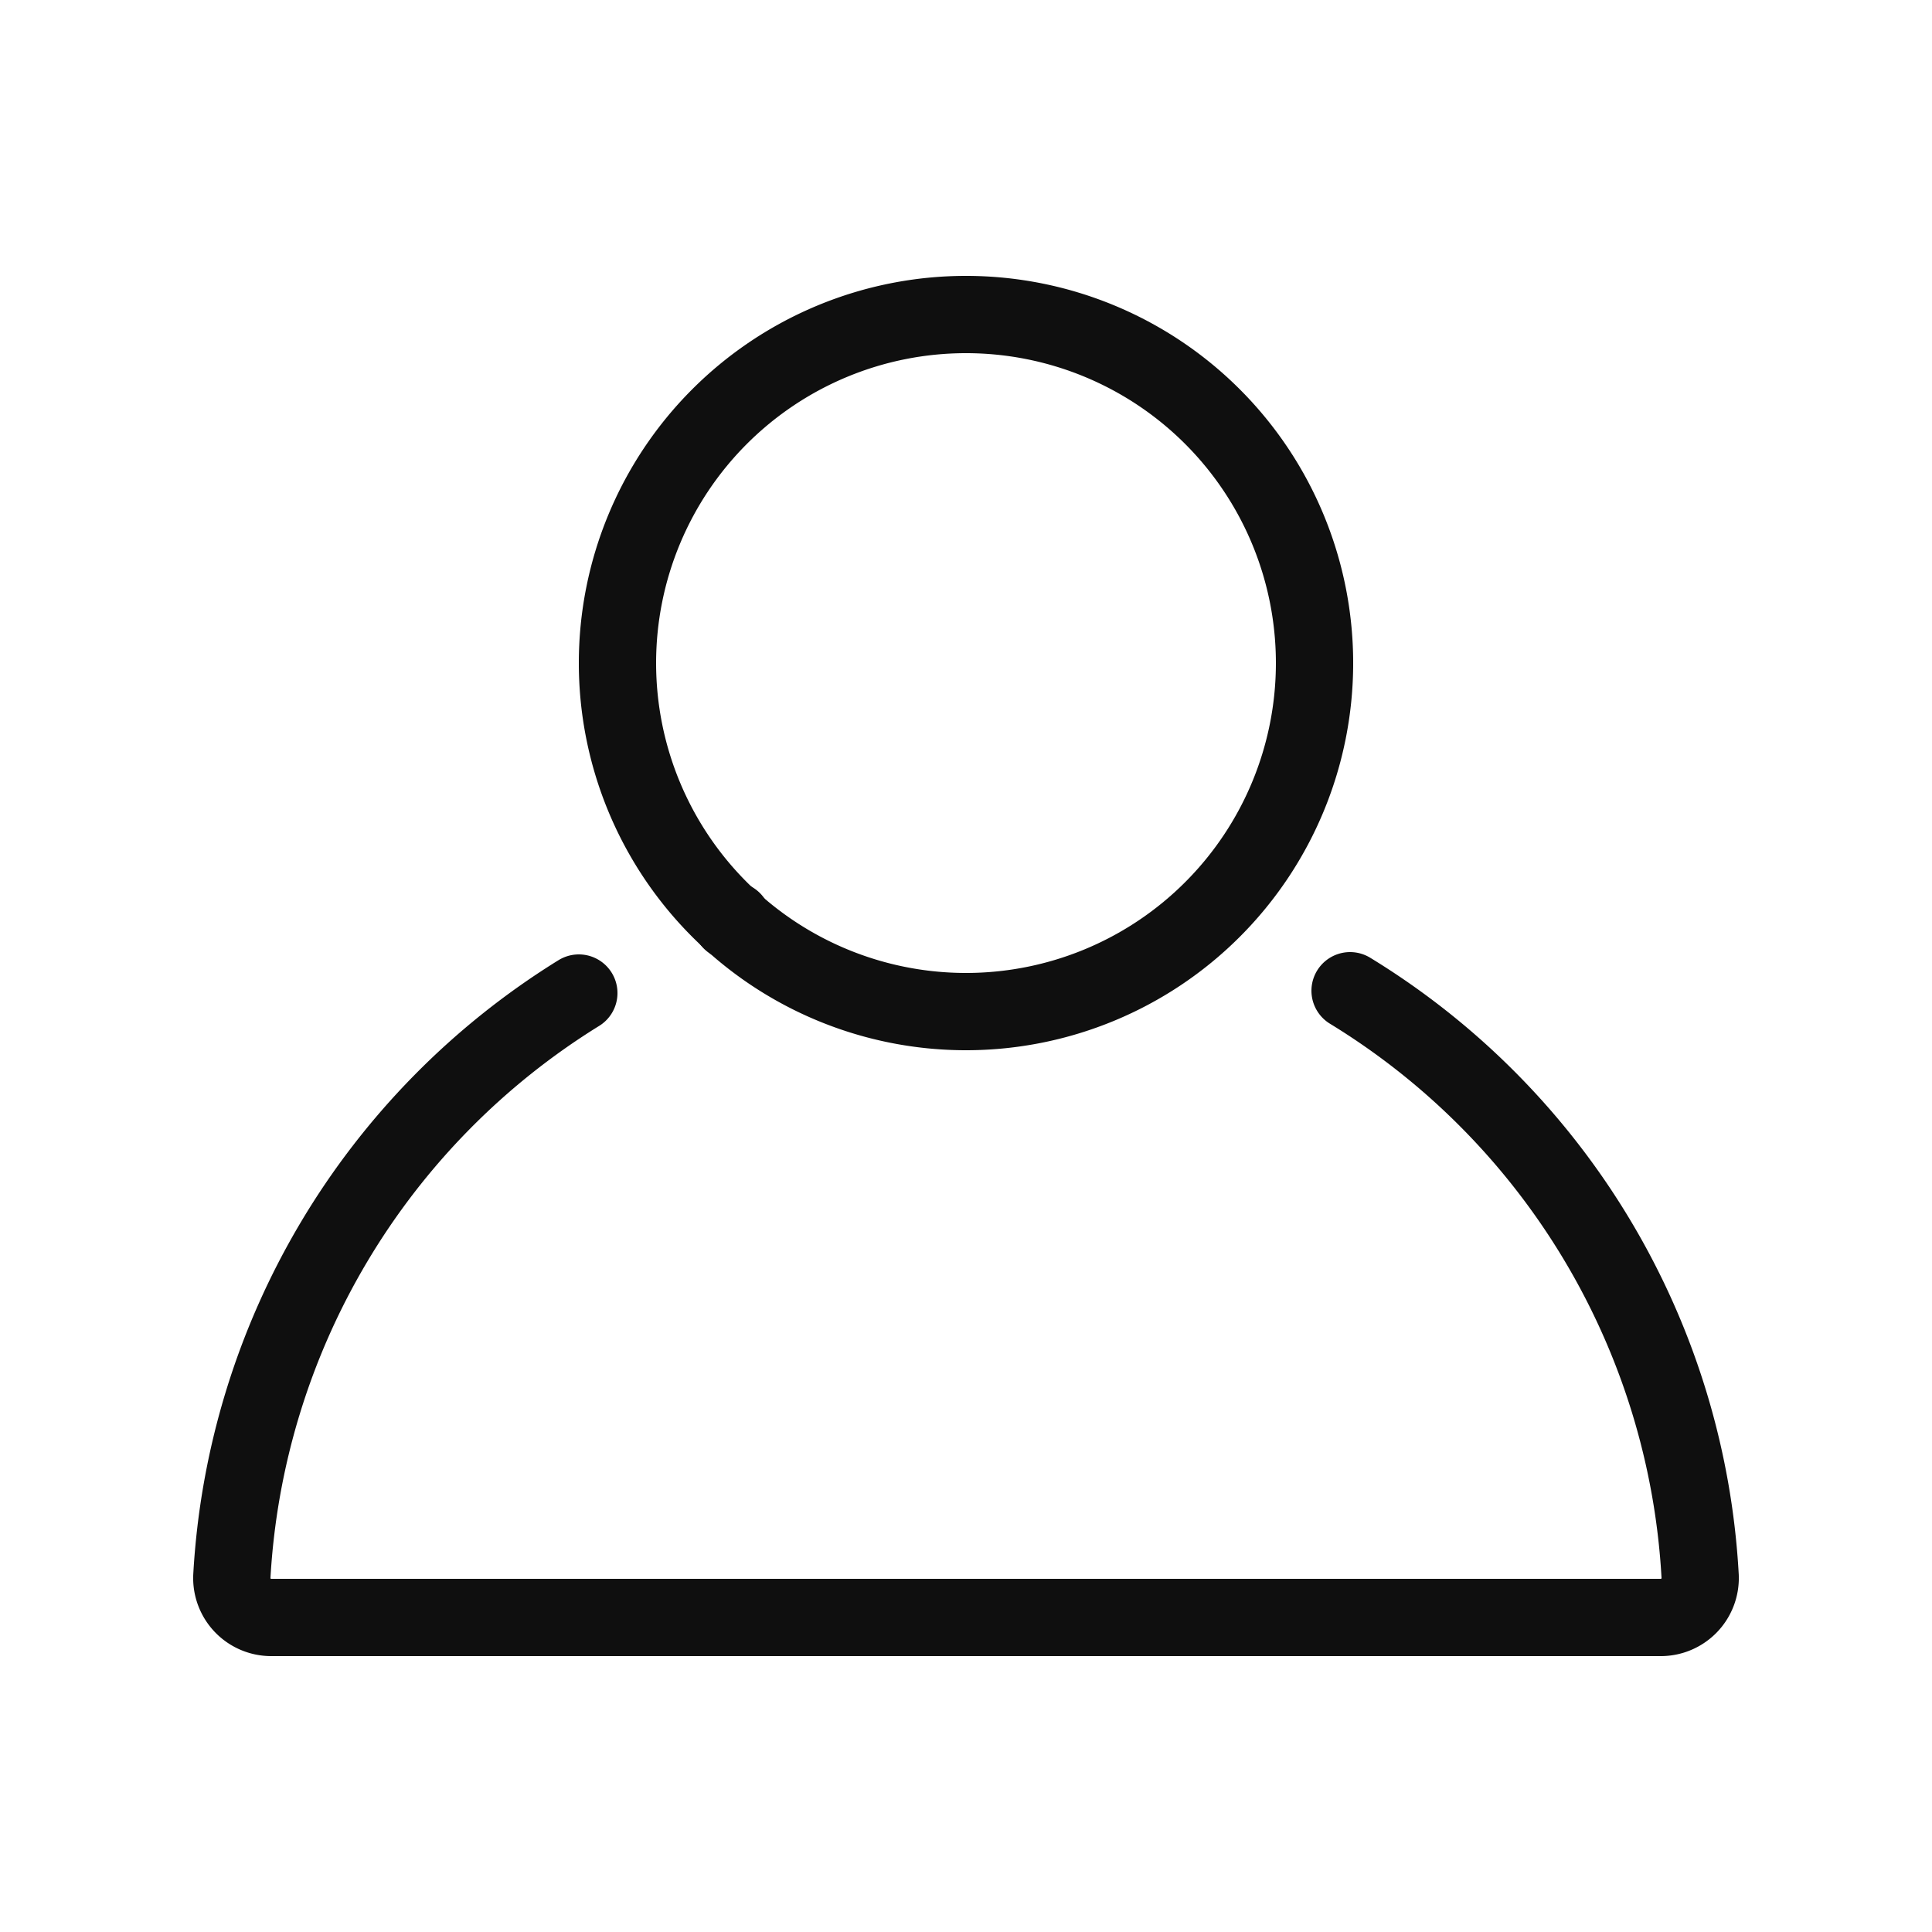
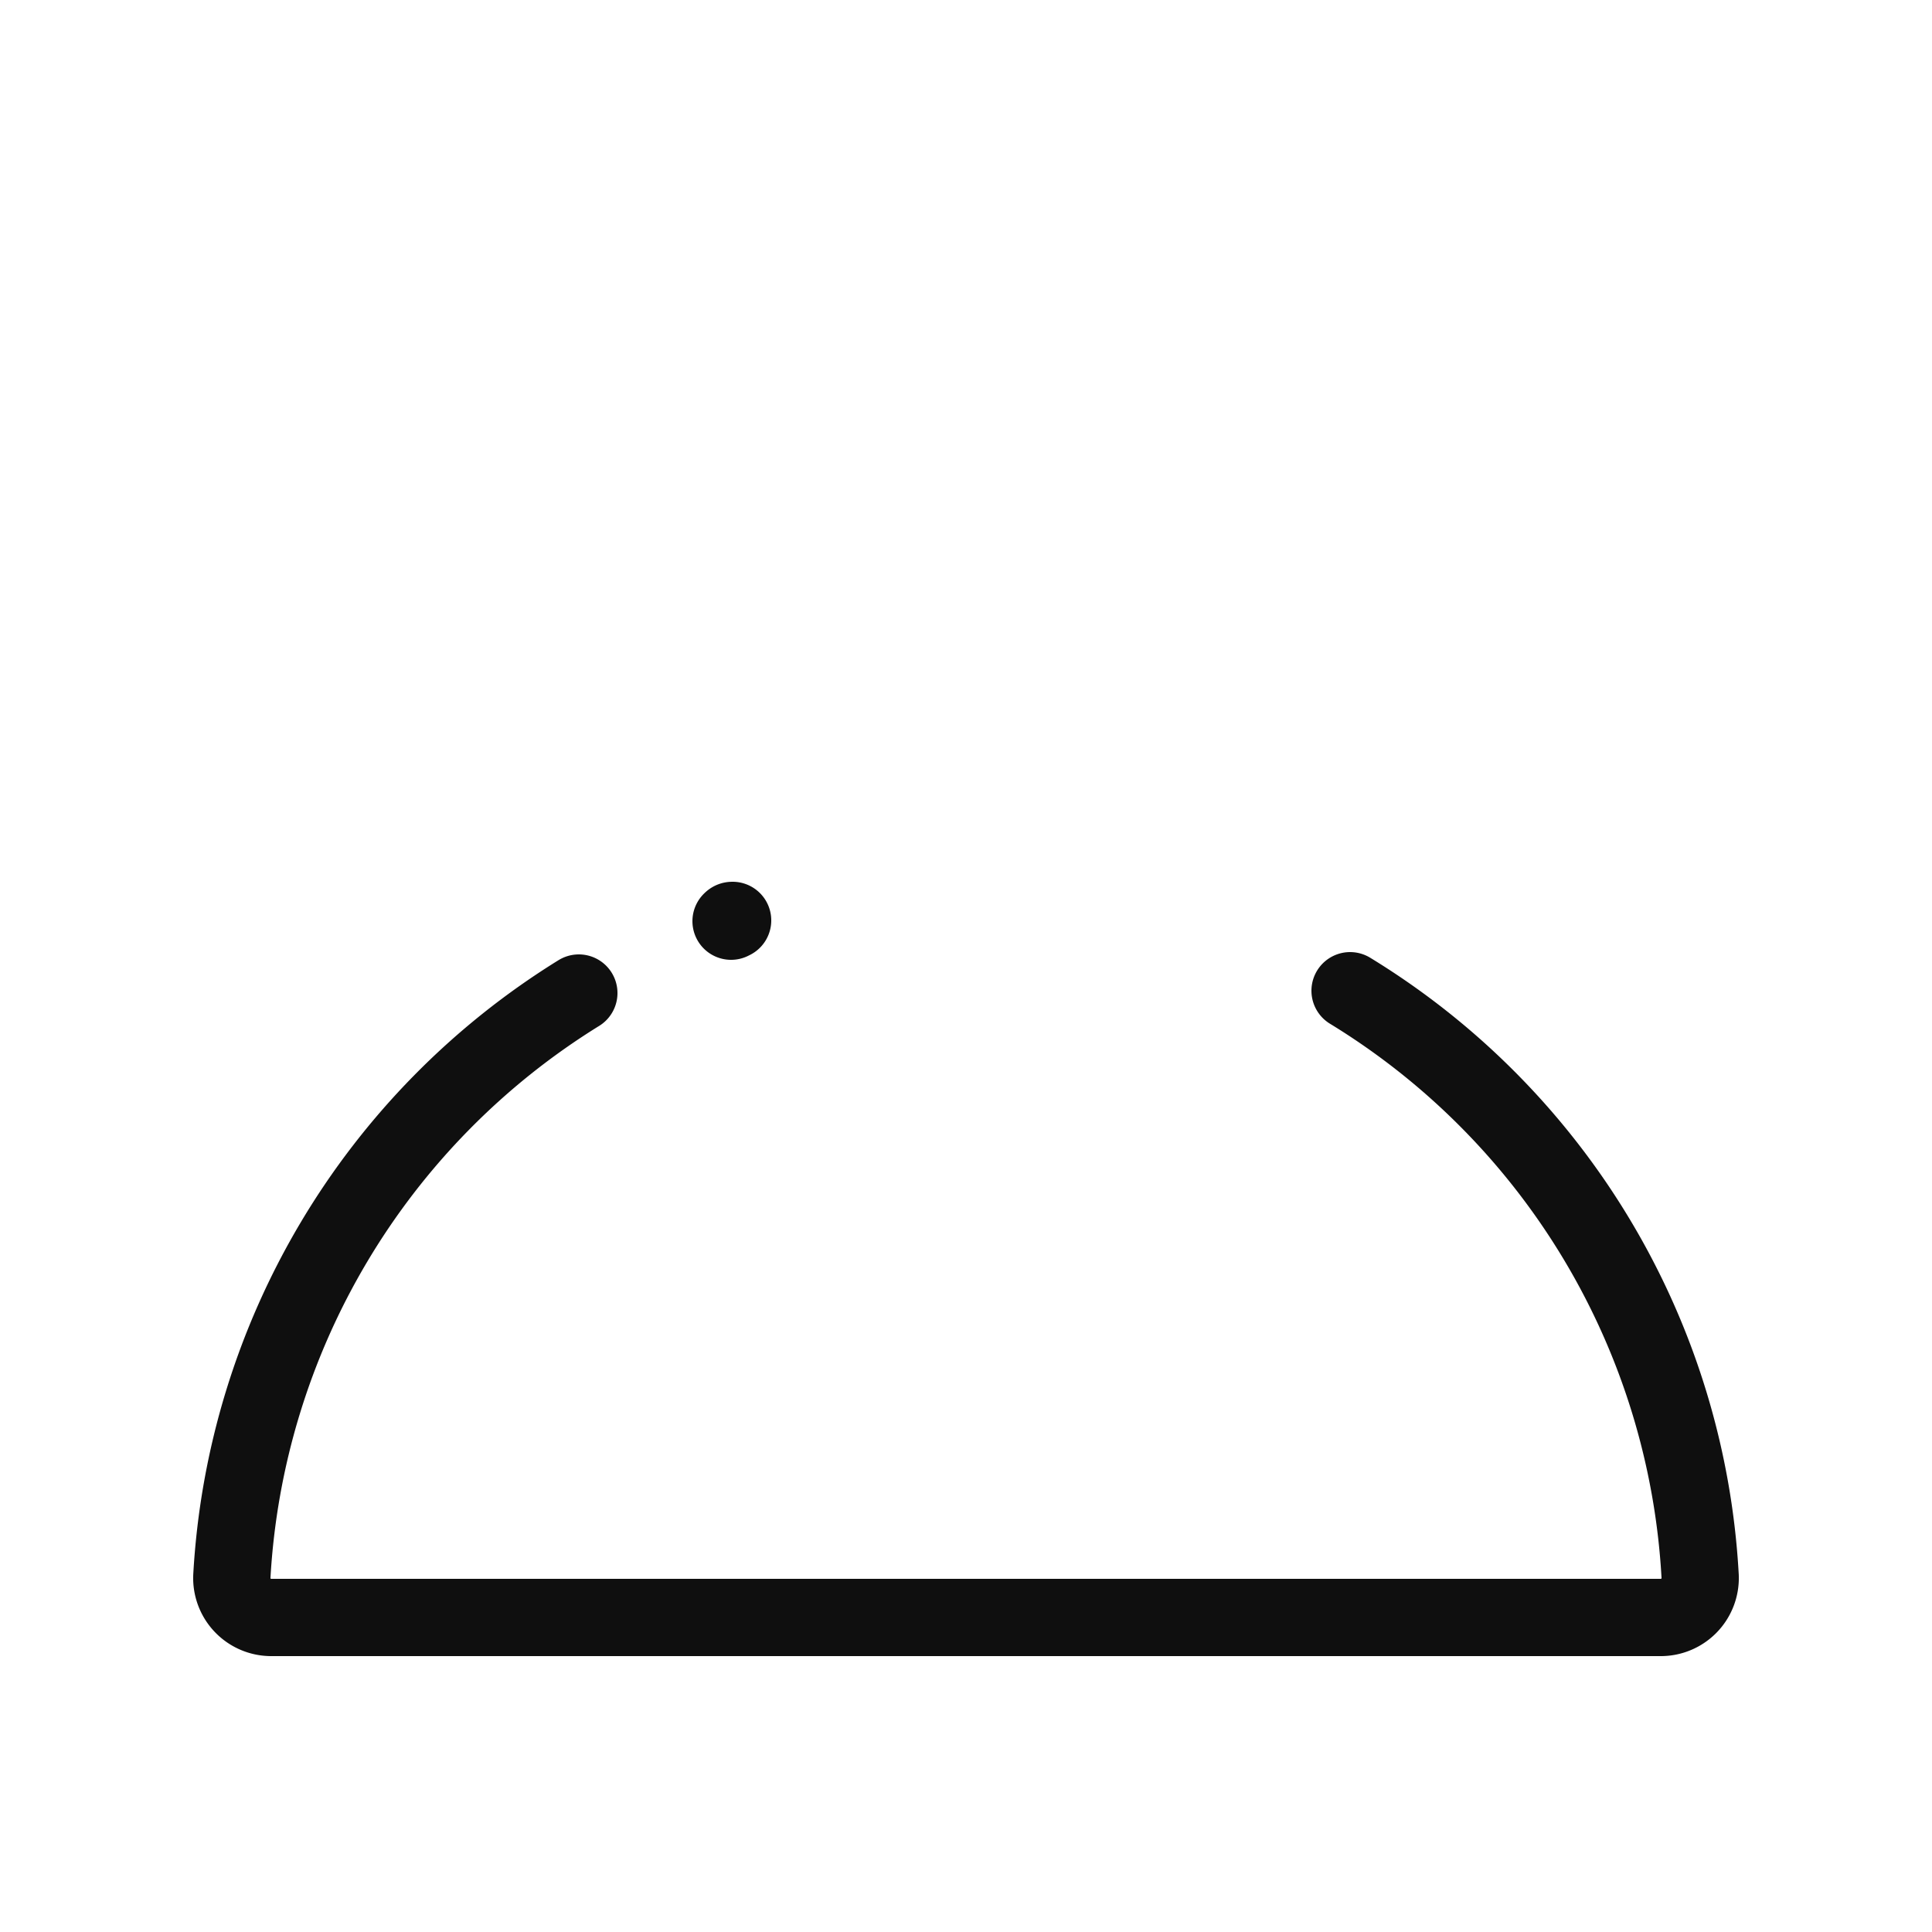
<svg xmlns="http://www.w3.org/2000/svg" viewBox="-0.5 0 25 25" fill="none">
-   <path d="M12 13.09a4.51 4.51 0 1 0 0-9.02 4.51 4.51 0 0 0 0 9.02" stroke="#0F0F0F" stroke-miterlimit="10" stroke-linecap="round" stroke-linejoin="round" />
  <path d="M8.98 11.91c-.01 0-.01 0-.02.01m8.01.9a9.49 9.49 0 0 1 4.53 7.58.51.51 0 0 1-.51.53H3.01a.51.51 0 0 1-.51-.53 9.5 9.5 0 0 1 4.49-7.55" stroke="#0F0F0F" stroke-miterlimit="10" stroke-linecap="round" stroke-linejoin="round" />
</svg>